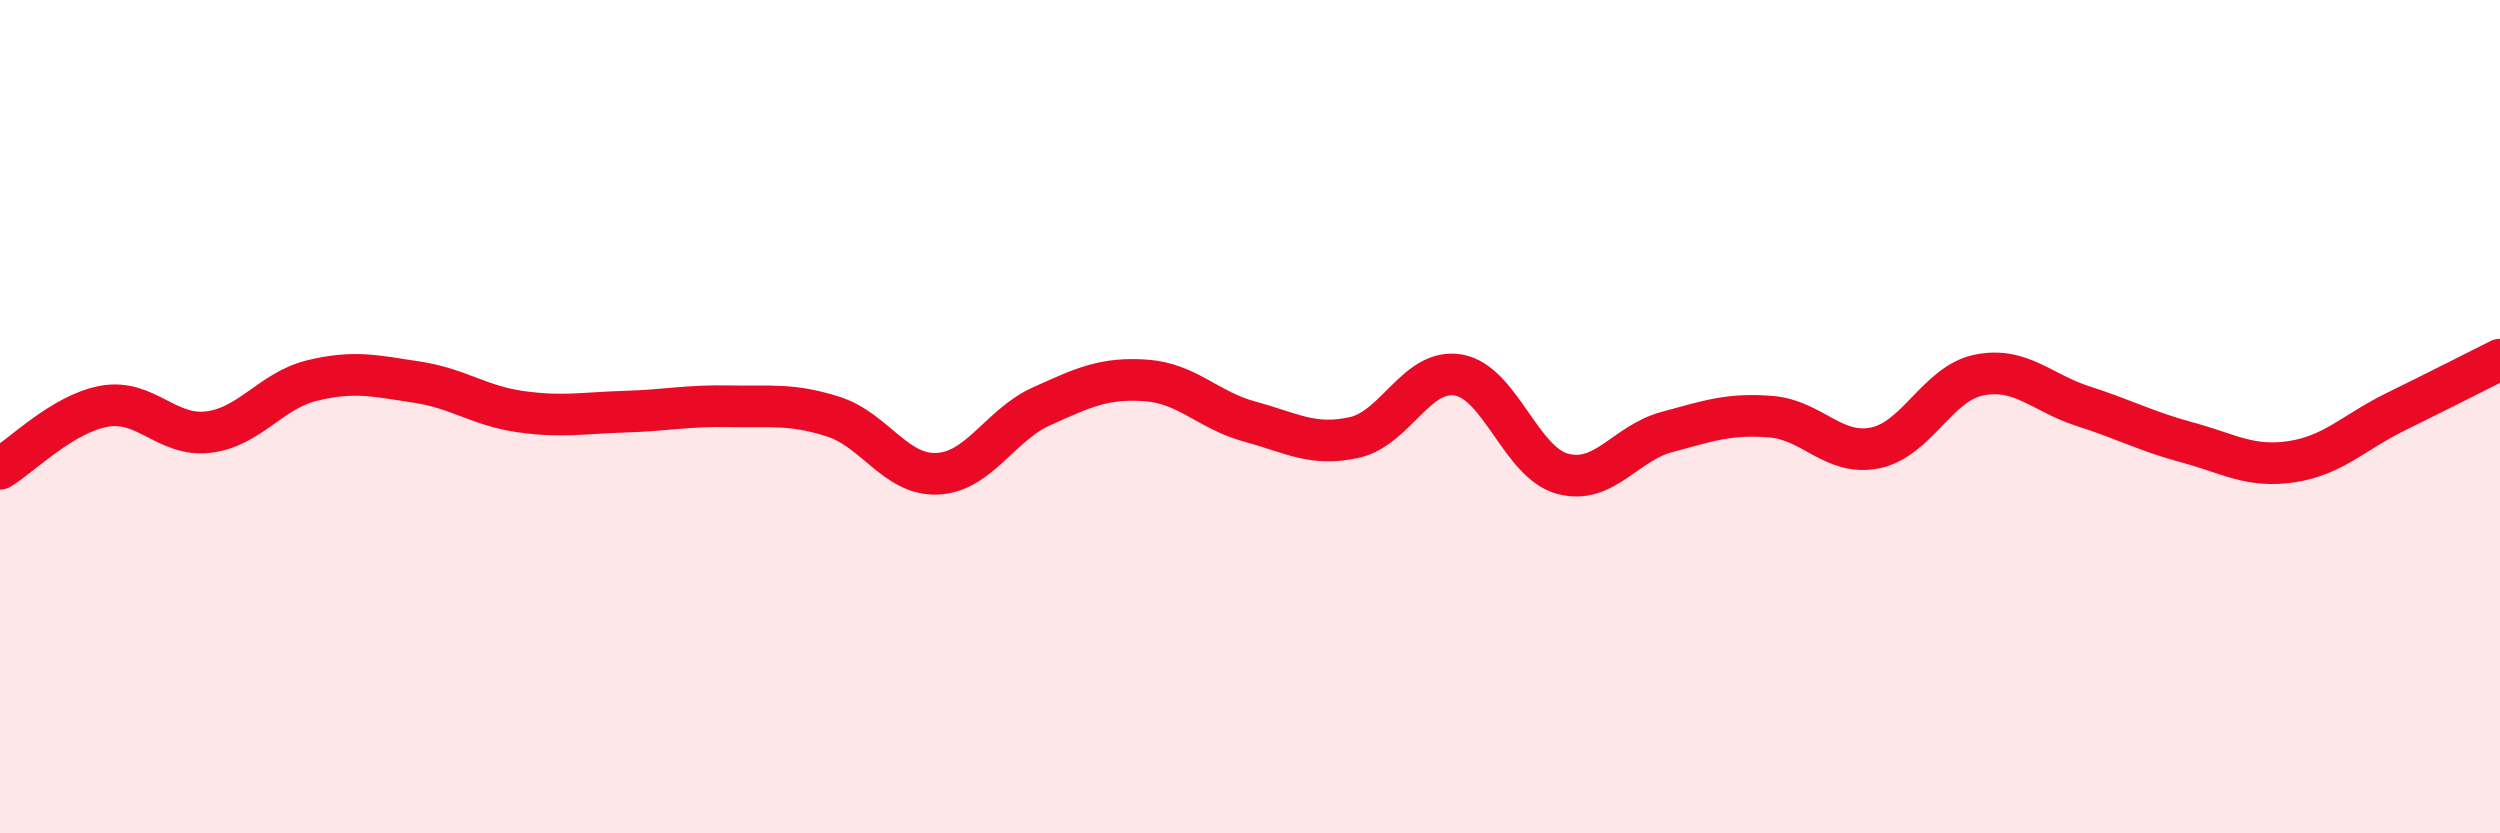
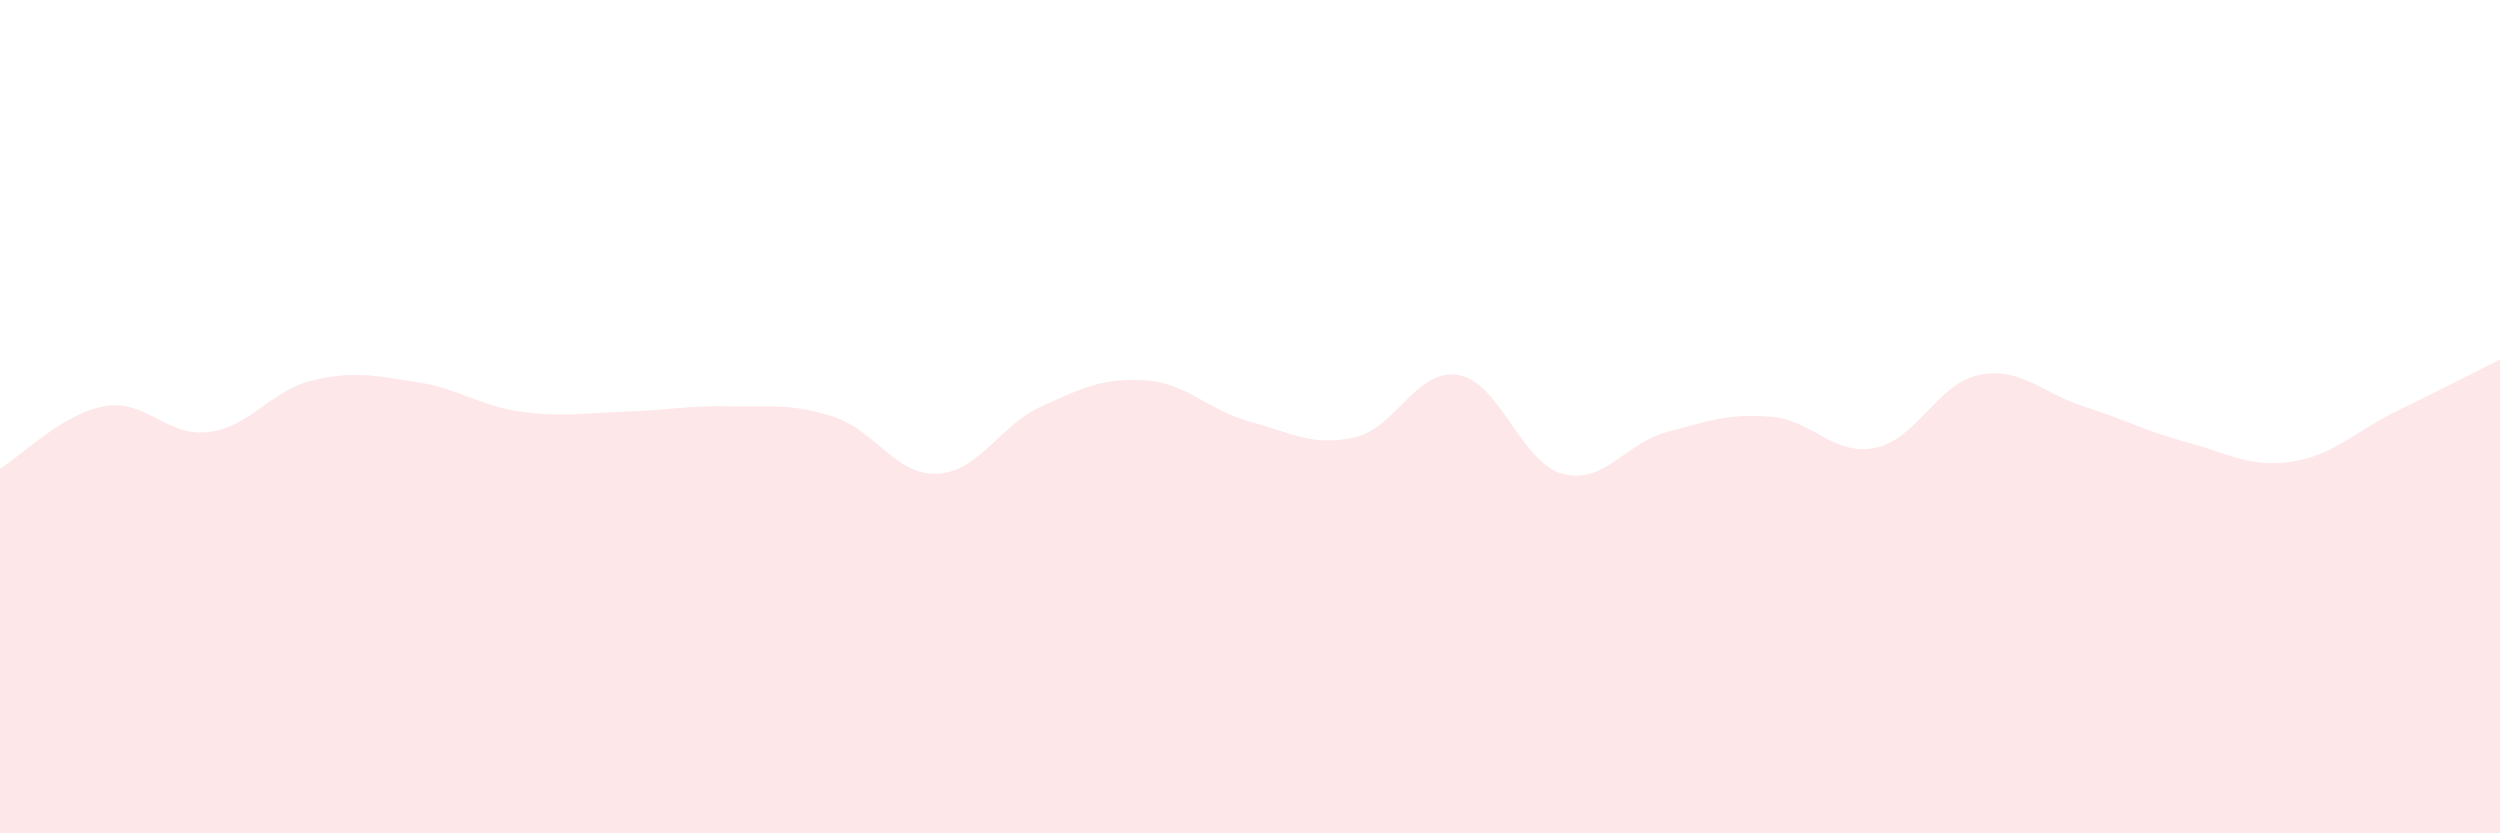
<svg xmlns="http://www.w3.org/2000/svg" width="60" height="20" viewBox="0 0 60 20">
  <path d="M 0,11.25 C 0.5,10.95 1.5,9.93 2.5,9.75 C 3.5,9.57 4,10.49 5,10.37 C 6,10.25 6.5,9.37 7.5,9.13 C 8.5,8.89 9,9.02 10,9.17 C 11,9.32 11.5,9.74 12.5,9.88 C 13.5,10.02 14,9.91 15,9.88 C 16,9.85 16.5,9.73 17.5,9.75 C 18.5,9.77 19,9.68 20,10 C 21,10.32 21.5,11.42 22.5,11.37 C 23.5,11.32 24,10.2 25,9.75 C 26,9.3 26.5,9.06 27.5,9.13 C 28.5,9.2 29,9.85 30,10.12 C 31,10.39 31.5,10.72 32.5,10.5 C 33.5,10.28 34,8.83 35,9 C 36,9.17 36.5,11.1 37.5,11.37 C 38.5,11.64 39,10.64 40,10.37 C 41,10.1 41.5,9.92 42.5,10 C 43.5,10.08 44,10.95 45,10.75 C 46,10.55 46.5,9.2 47.5,9 C 48.5,8.8 49,9.43 50,9.75 C 51,10.07 51.5,10.35 52.5,10.62 C 53.5,10.89 54,11.23 55,11.08 C 56,10.93 56.5,10.37 57.5,9.88 C 58.5,9.39 59.5,8.88 60,8.63L60 20L0 20Z" fill="#EB0A25" opacity="0.1" stroke-linecap="round" stroke-linejoin="round" />
-   <path d="M 0,11.25 C 0.5,10.95 1.5,9.93 2.5,9.75 C 3.5,9.57 4,10.49 5,10.37 C 6,10.25 6.5,9.37 7.5,9.13 C 8.5,8.89 9,9.02 10,9.17 C 11,9.32 11.5,9.74 12.5,9.88 C 13.5,10.02 14,9.91 15,9.88 C 16,9.85 16.5,9.73 17.5,9.75 C 18.5,9.77 19,9.68 20,10 C 21,10.32 21.5,11.42 22.5,11.37 C 23.5,11.32 24,10.2 25,9.75 C 26,9.3 26.5,9.06 27.5,9.13 C 28.5,9.2 29,9.85 30,10.12 C 31,10.39 31.5,10.72 32.5,10.5 C 33.5,10.28 34,8.83 35,9 C 36,9.17 36.5,11.1 37.5,11.37 C 38.5,11.64 39,10.64 40,10.37 C 41,10.1 41.5,9.92 42.5,10 C 43.5,10.08 44,10.95 45,10.75 C 46,10.55 46.5,9.2 47.5,9 C 48.5,8.8 49,9.43 50,9.75 C 51,10.07 51.5,10.35 52.5,10.62 C 53.5,10.89 54,11.23 55,11.08 C 56,10.93 56.5,10.37 57.5,9.88 C 58.5,9.39 59.5,8.88 60,8.63" stroke="#EB0A25" stroke-width="1" fill="none" stroke-linecap="round" stroke-linejoin="round" />
</svg>